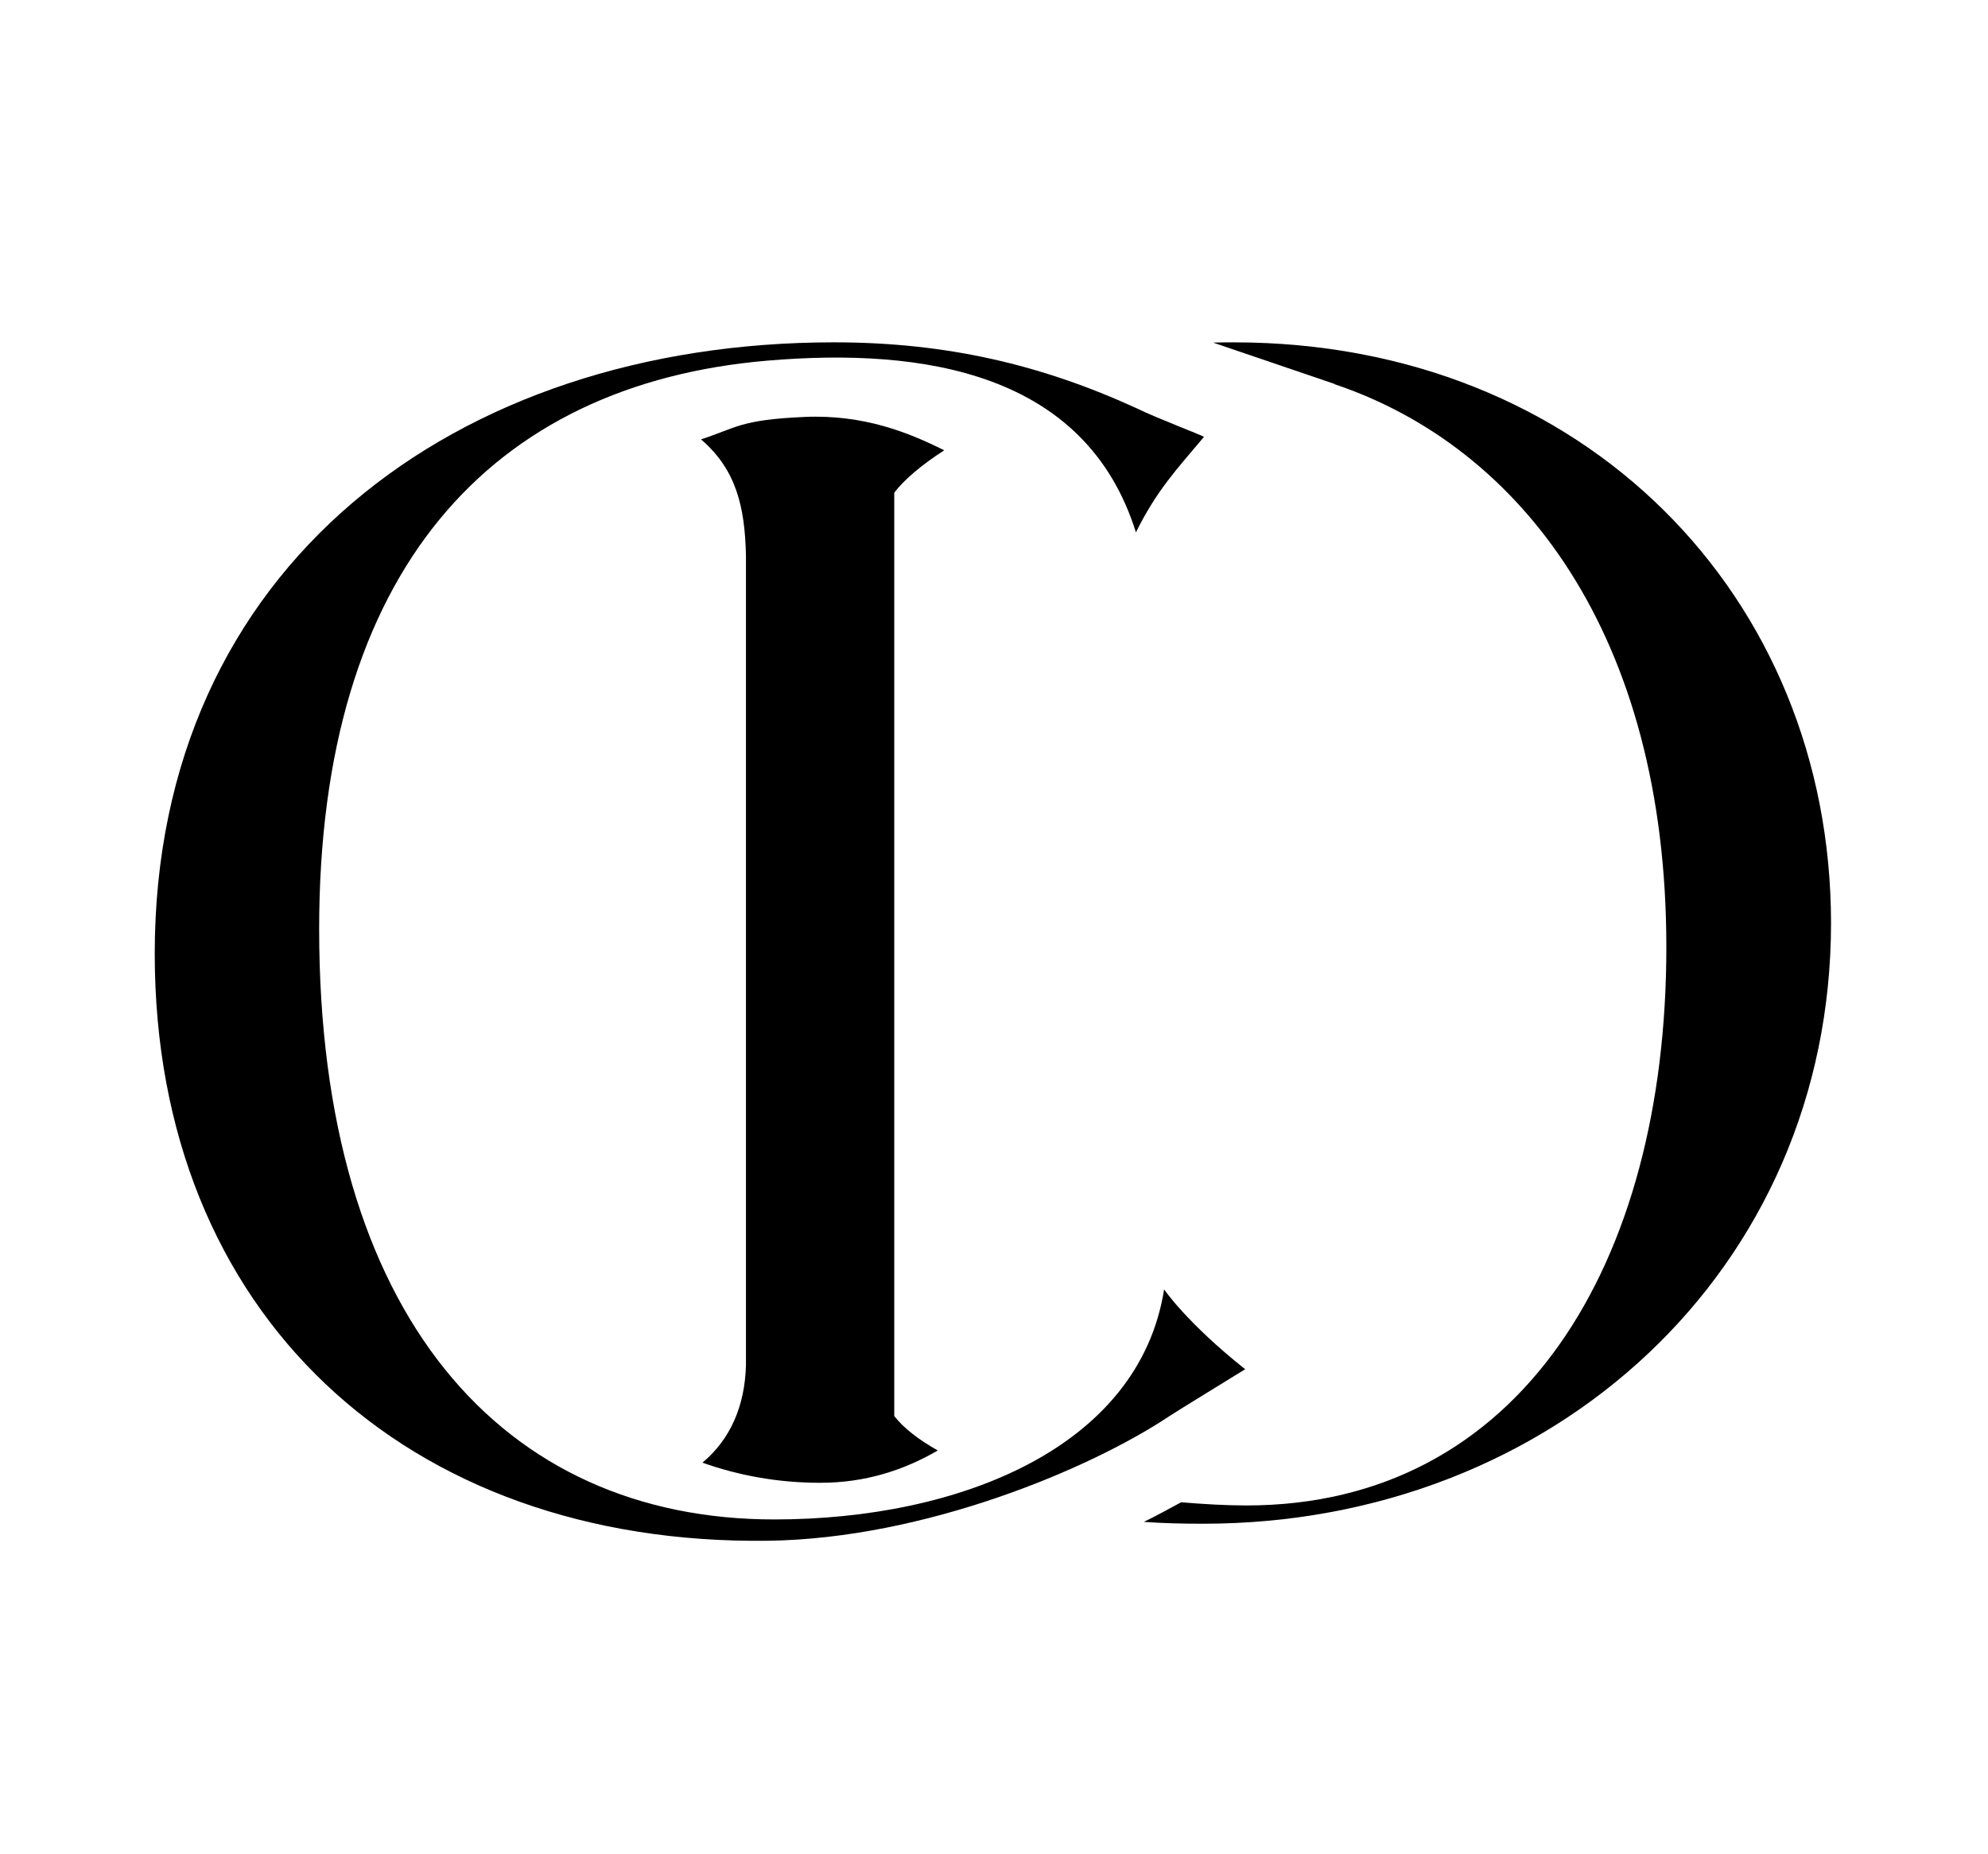
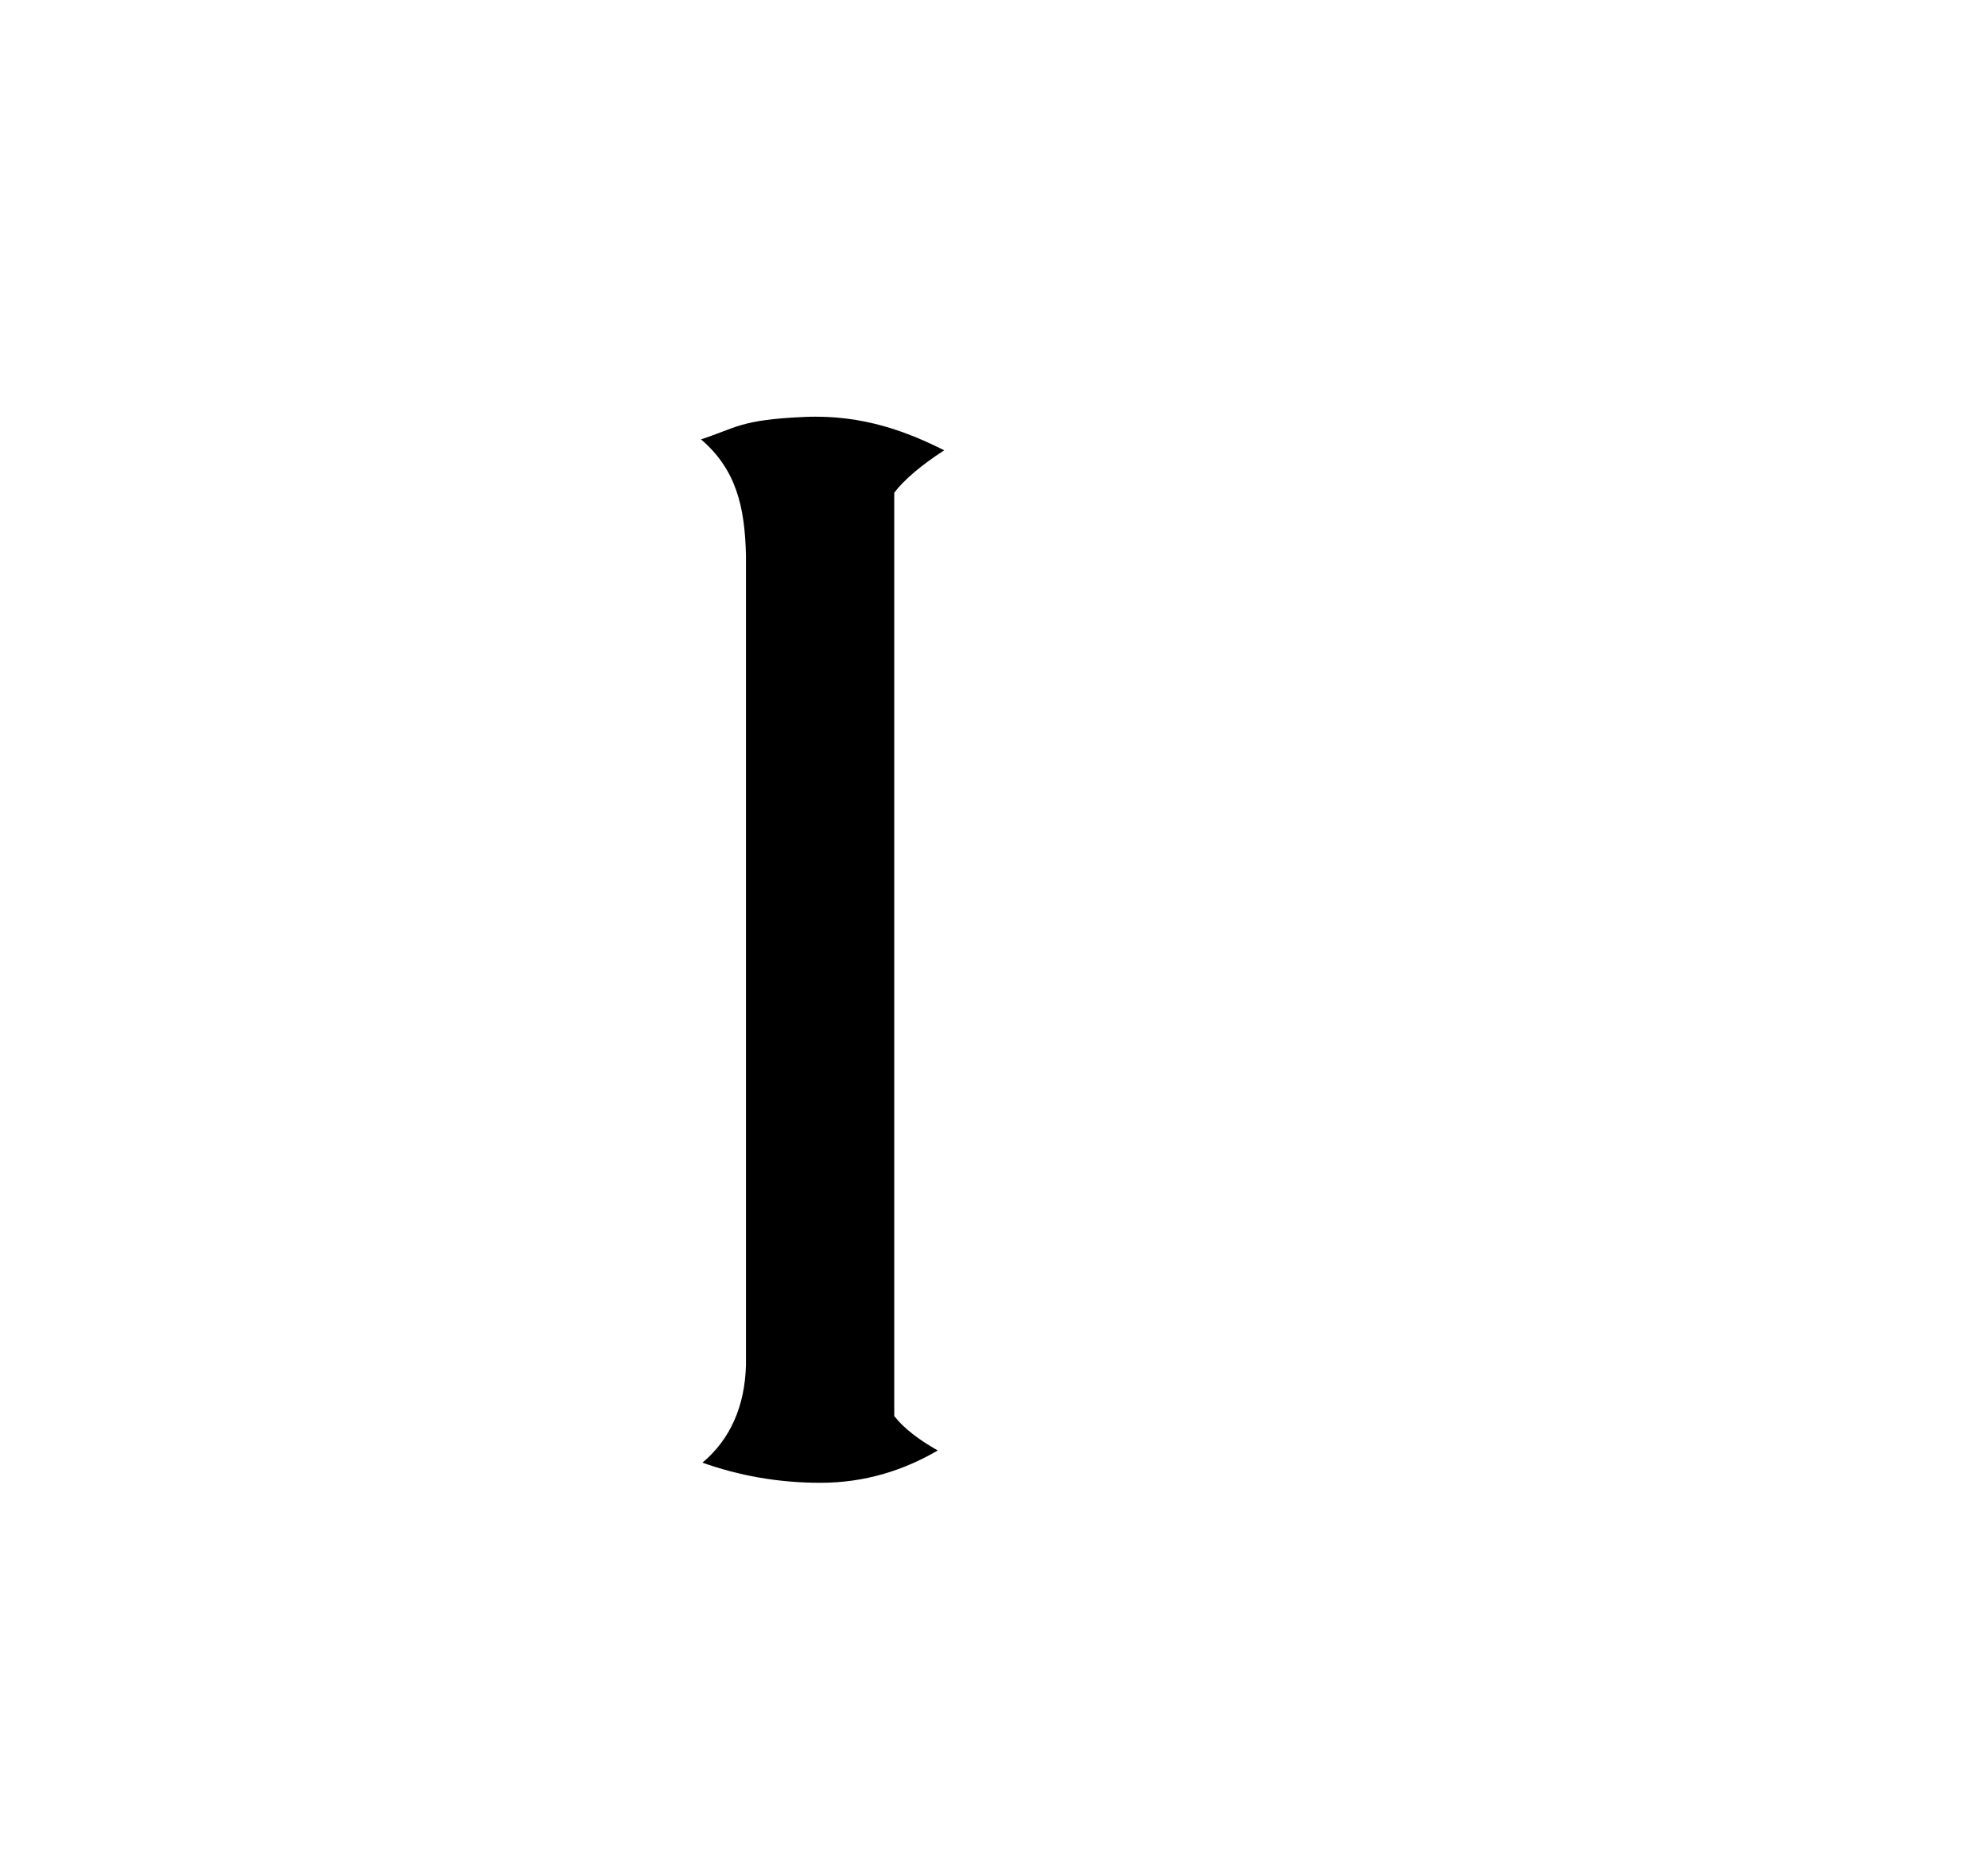
<svg xmlns="http://www.w3.org/2000/svg" style="fill-rule:evenodd;clip-rule:evenodd;stroke-linejoin:round;stroke-miterlimit:2;" xml:space="preserve" version="1.1" viewBox="0 0 74 69" height="100%" width="100%">
  <g>
    <g transform="matrix(1,0,0,0.986,0.827,0.179)">
      <g transform="matrix(1,0,0,1,0,0.535)">
        <path style="fill-rule:nonzero;" d="M32.46,52.73L32.46,17.88C32.81,17.41 33.46,16.84 34.32,16.28C33,15.61 31.323,14.924 29.13,15.02C26.71,15.126 26.586,15.436 25.266,15.866C26.566,16.996 26.9,18.39 26.94,20.25L26.94,50.81C26.9,52.35 26.36,53.61 25.32,54.49C26.68,54.98 28.14,55.25 29.71,55.25C31.37,55.25 32.81,54.78 34.08,54.03C33.38,53.63 32.81,53.19 32.46,52.73Z" />
      </g>
-       <path style="fill-rule:nonzero;" d="M45.1,12.74C44.83,12.74 44.58,12.74 44.33,12.75L48.85,14.31L48.85,14.32C55.78,16.68 61.2,23.78 61.2,35.57C61.2,47.52 55.76,56.64 45.57,56.64C44.78,56.64 43.97,56.59 43.14,56.52C42.68,56.77 42.22,57.03 41.75,57.26C42.41,57.31 43.14,57.33 43.96,57.33C56.98,57.33 67.33,47.75 67.33,34.65C67.32,22.32 58.13,12.74 45.1,12.74Z" />
    </g>
-     <path d="M42.283,19.812C40.422,13.864 34.394,12.928 28.58,13.42C18.277,14.292 11.88,21.24 11.88,34.57C11.88,48.97 18.714,56.547 28.824,56.547C35.724,56.547 42.405,53.862 43.332,47.985C43.332,47.985 44.165,49.22 46.349,50.957C45.566,51.442 43.812,52.513 43.498,52.722C40.602,54.649 34.431,57.265 28.58,57.34C15.111,57.513 5.76,48.9 5.76,35.49C5.76,21.09 16.95,12.74 31.04,12.74C35.25,12.74 38.78,13.58 42.3,15.19C43.07,15.57 44.839,16.233 44.814,16.261C43.806,17.461 43.058,18.244 42.283,19.812Z" />
  </g>
</svg>